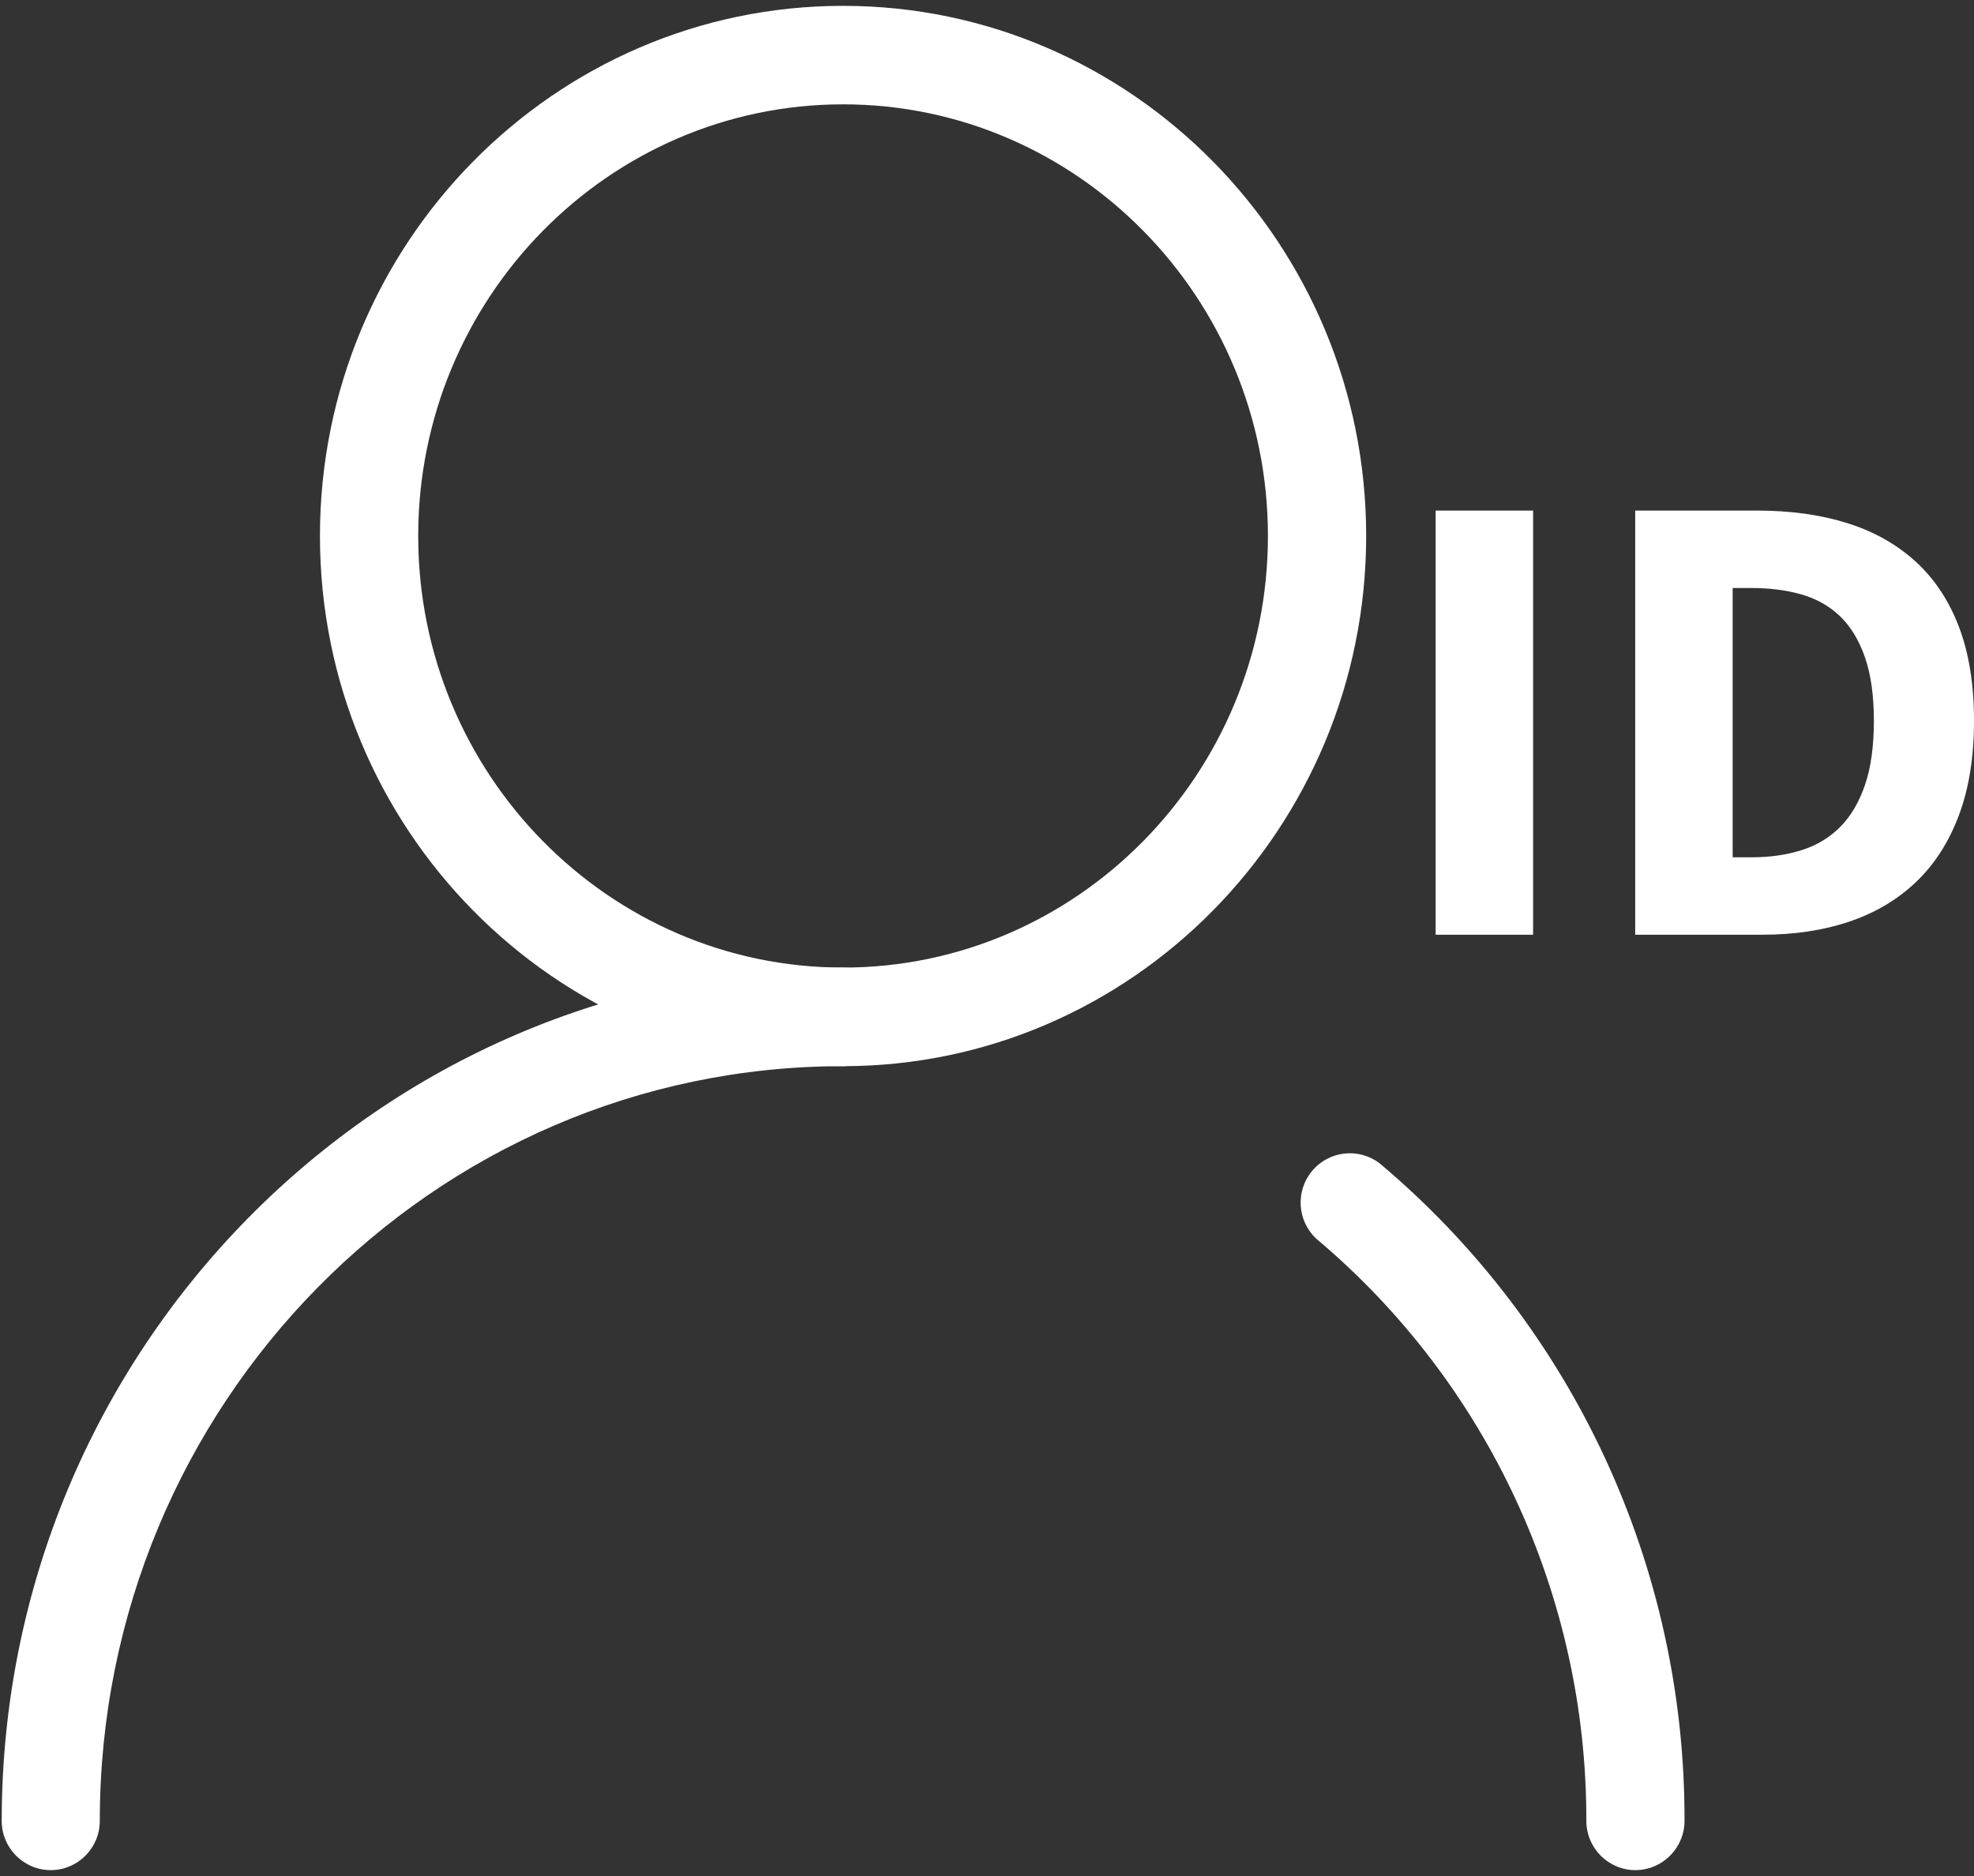
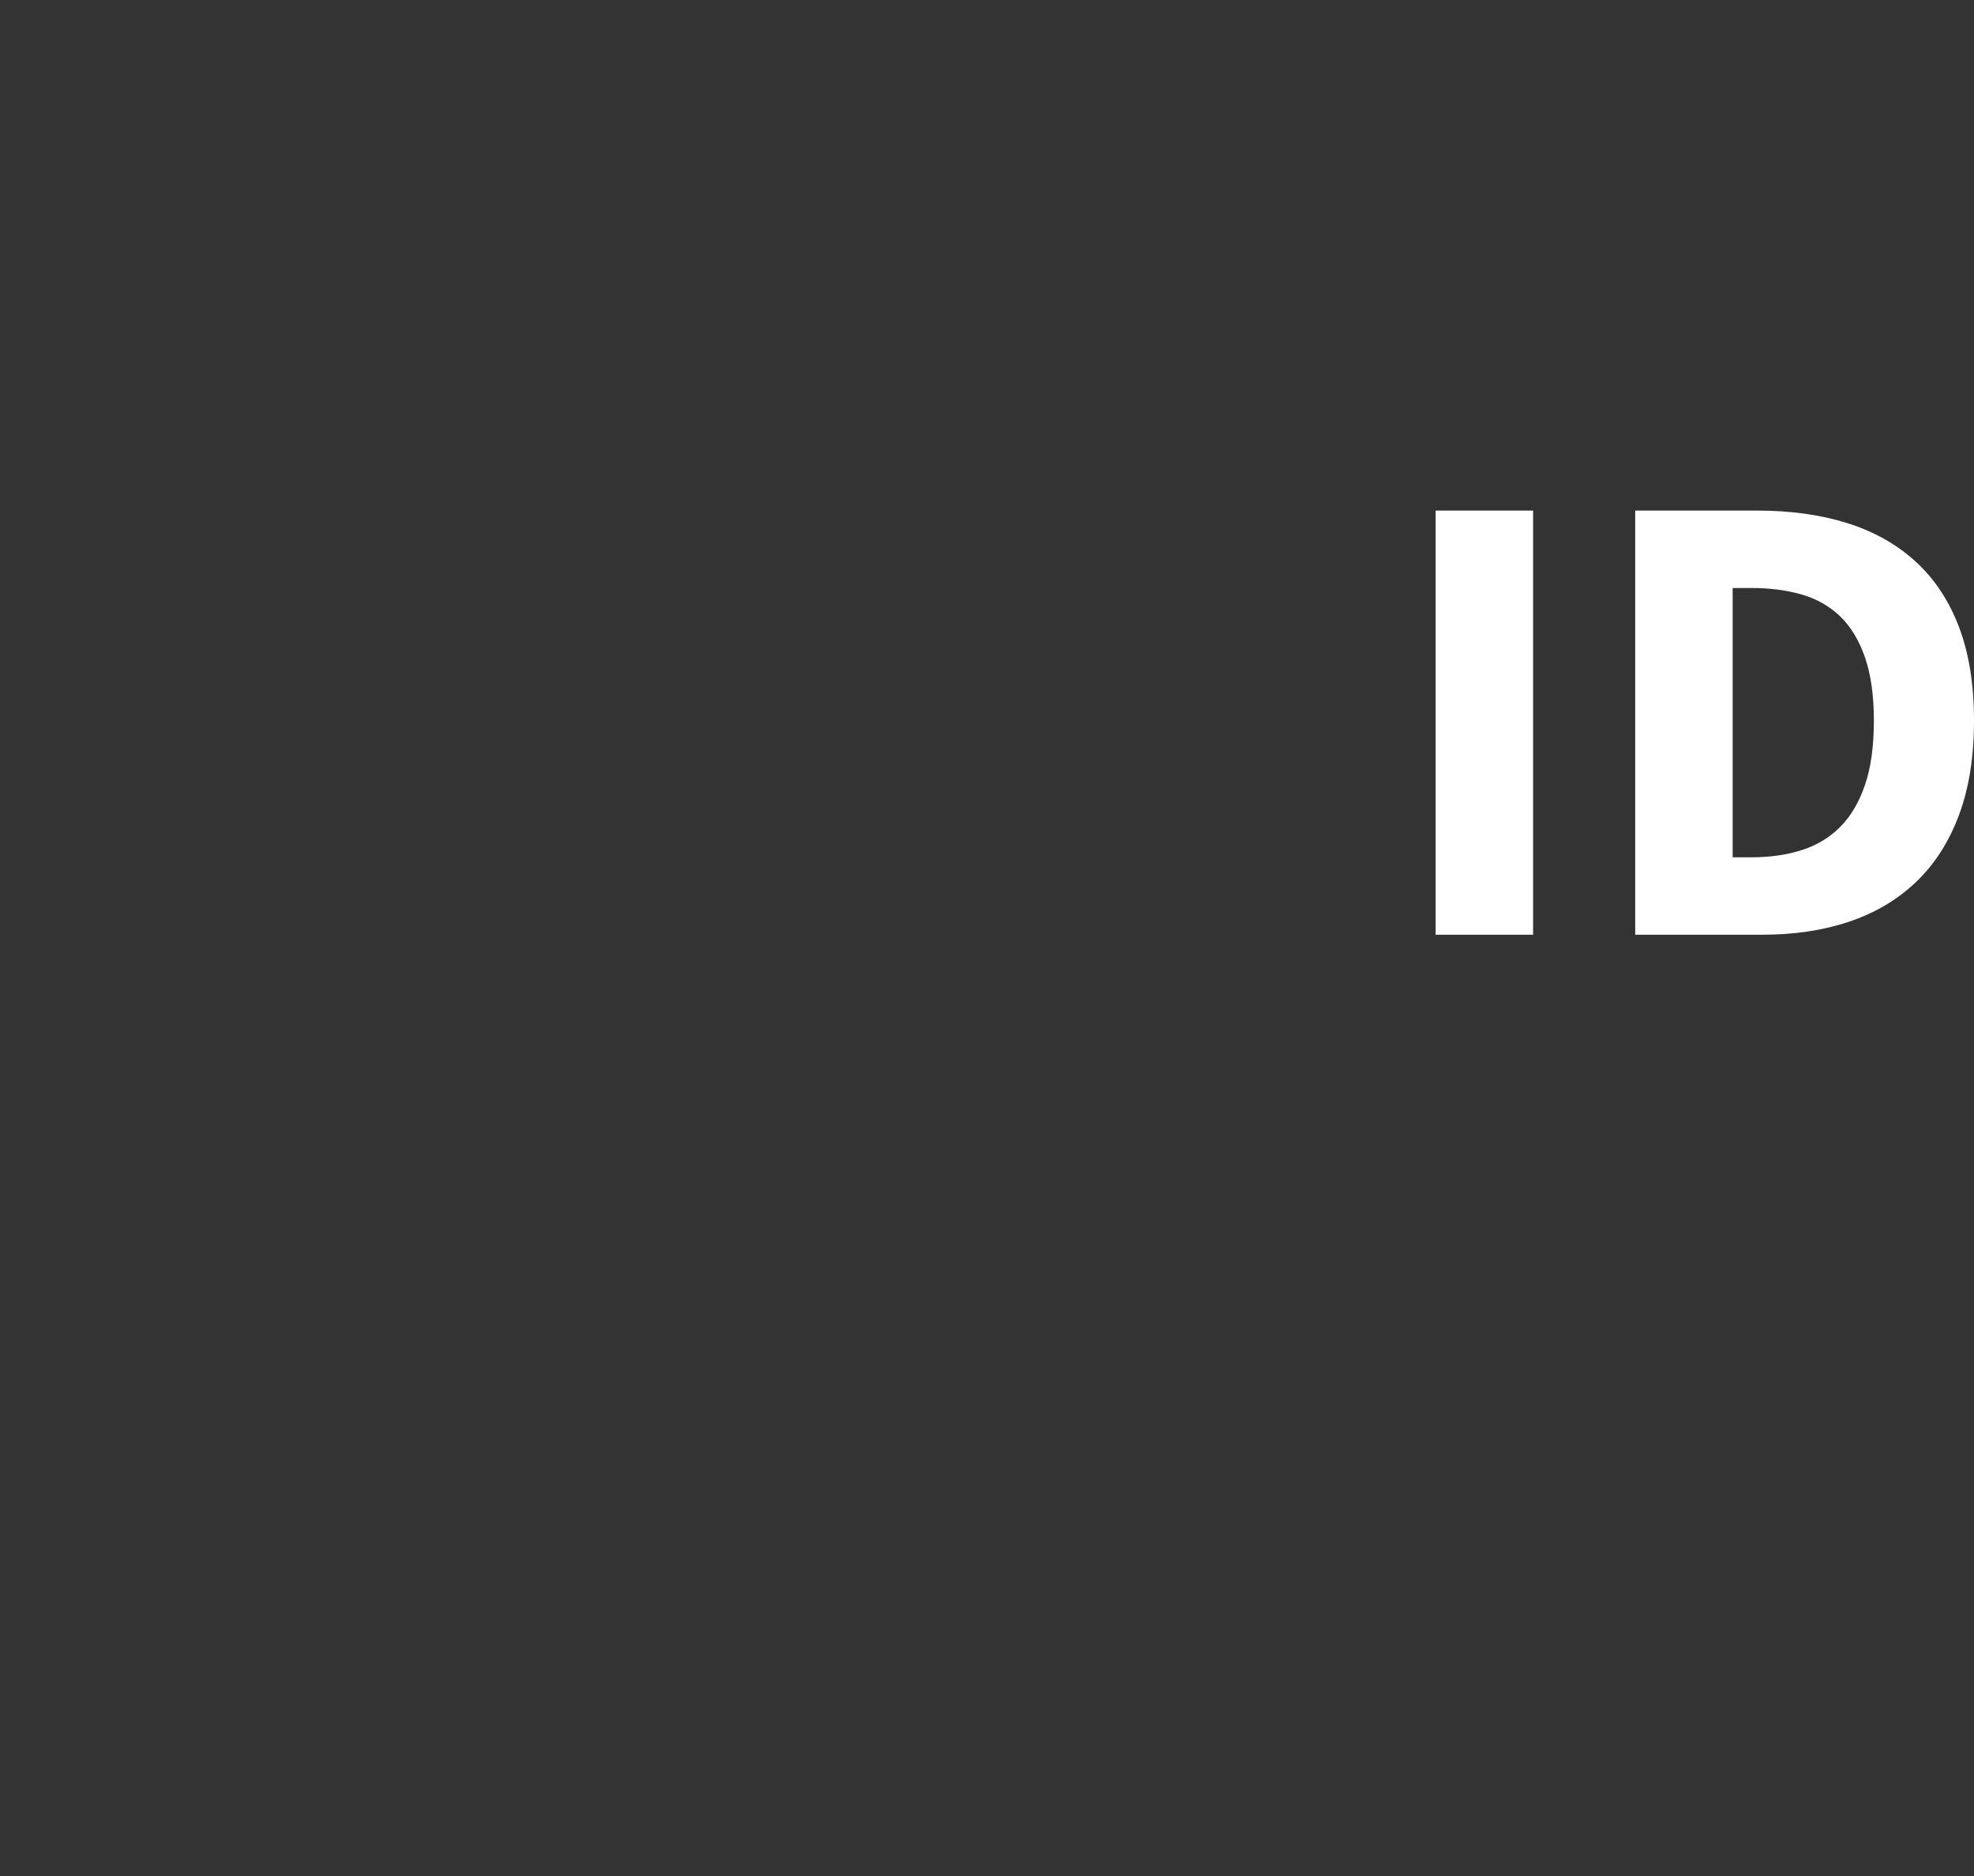
<svg xmlns="http://www.w3.org/2000/svg" width="121px" height="115px" viewBox="0 0 121 115" version="1.1">
  <rect x="0" y="0" width="121" height="115" fill="#333333" stroke="none" />
  <title>Group 30 Copy</title>
  <desc>Created with Sketch.</desc>
  <g id="IdentityAdministration" stroke="none" stroke-width="1" fill="none" fill-rule="evenodd">
    <g id="Group-30-Copy" fill="#FFFFFF">
      <path d="M88,57.298 L88,31.298 L93.974,31.298 L93.974,57.298 L88,57.298 Z M100.233,57.298 L100.233,31.298 L107.711,31.298 C109.743,31.298 111.571,31.551 113.197,32.056 C114.823,32.561 116.218,33.339 117.383,34.389 C118.548,35.439 119.442,36.775 120.065,38.396 C120.688,40.018 121,41.945 121,44.179 C121,46.412 120.688,48.352 120.065,50.001 C119.442,51.649 118.562,53.011 117.424,54.088 C116.286,55.165 114.924,55.969 113.339,56.501 C111.754,57.032 109.986,57.298 108.036,57.298 L100.233,57.298 Z M106.207,52.553 L107.345,52.553 C108.483,52.553 109.512,52.407 110.433,52.114 C111.355,51.822 112.14,51.35 112.791,50.698 C113.441,50.047 113.949,49.19 114.315,48.126 C114.68,47.063 114.863,45.747 114.863,44.179 C114.863,42.637 114.68,41.341 114.315,40.29 C113.949,39.24 113.441,38.403 112.791,37.778 C112.14,37.153 111.355,36.708 110.433,36.442 C109.512,36.176 108.483,36.044 107.345,36.044 L106.207,36.044 L106.207,52.553 Z" id="ID" fill-rule="nonzero" />
      <g id="user" transform="translate(0, 0.298)">
-         <path d="M51.677,65.058 C33.989,65.058 19.612,50.48 19.612,32.556 C19.612,14.637 33.994,0.06 51.677,0.06 C69.355,0.06 83.742,14.637 83.742,32.556 C83.742,50.48 69.355,65.058 51.677,65.058 Z M51.677,6.098 C37.317,6.098 25.635,17.968 25.635,32.556 C25.635,47.149 37.317,59.014 51.677,59.014 C66.038,59.014 77.72,47.144 77.72,32.556 C77.72,17.968 66.038,6.098 51.677,6.098 Z" id="Shape" />
-         <path d="M100.244,114.341 C98.583,114.338 97.238,112.987 97.238,111.322 C97.267,97.559 91.208,84.492 80.694,75.643 C79.511,74.547 79.395,72.712 80.431,71.476 C81.467,70.239 83.289,70.037 84.57,71.016 C96.452,81.009 103.296,95.774 103.256,111.322 C103.25,112.987 101.905,114.335 100.244,114.341 L100.244,114.341 Z M3.111,114.341 C1.45,114.338 0.105,112.987 0.105,111.322 C0.105,82.479 23.241,59.014 51.677,59.014 C53.342,59.014 54.691,60.367 54.691,62.036 C54.691,63.705 53.342,65.058 51.677,65.058 C26.553,65.058 6.117,85.81 6.117,111.322 C6.117,112.987 4.772,114.338 3.111,114.341 Z" id="Shape" />
-       </g>
+         </g>
    </g>
  </g>
</svg>